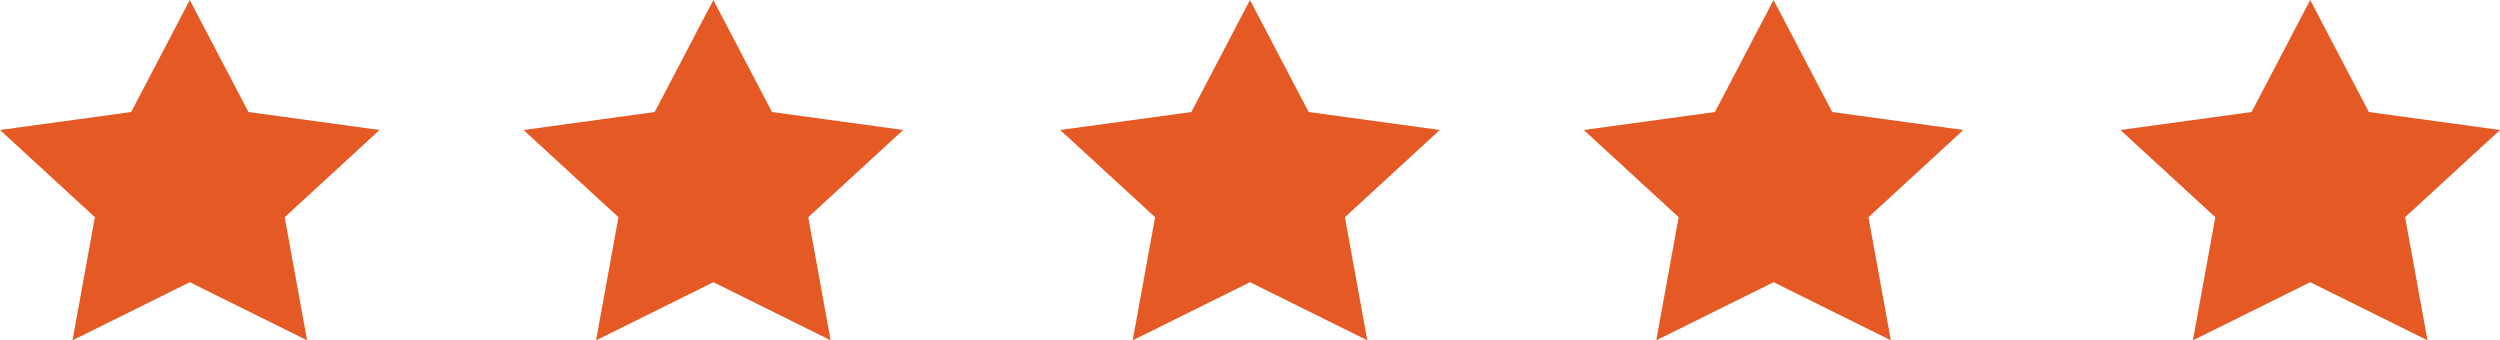
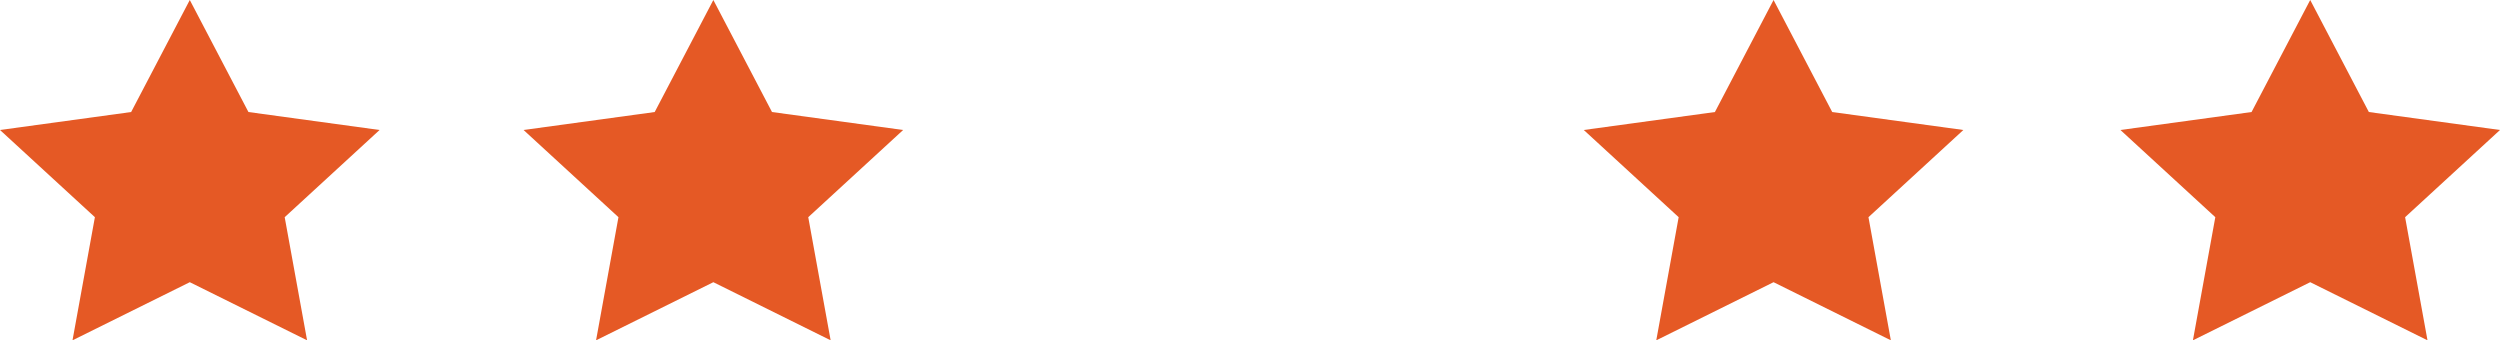
<svg xmlns="http://www.w3.org/2000/svg" width="191px" height="26px" viewBox="0 0 191 26" version="1.1">
  <title>Stars_5</title>
  <desc>Created with Sketch.</desc>
  <defs />
  <g id="Page-1" stroke="none" stroke-width="1" fill="none" fill-rule="evenodd">
    <g id="Assets" transform="translate(-22, -350)" fill="#E55925">
      <g id="Stars_5" transform="translate(22, 350)">
        <polygon id="Star" points="14.5 21.559 5.539 26 7.25 16.593 -9.99200722e-16 9.931 10.019 8.559 14.5 0 18.981 8.559 29 9.931 21.75 16.593 23.461 26" />
        <polygon id="Star-Copy" points="54.5 21.559 45.539 26 47.25 16.593 40 9.931 50.019 8.559 54.5 0 58.981 8.559 69 9.931 61.75 16.593 63.461 26" />
-         <polygon id="Star-Copy-2" points="95.5 21.559 86.539 26 88.25 16.593 81 9.931 91.019 8.559 95.5 0 99.981 8.559 110 9.931 102.75 16.593 104.461 26" />
        <polygon id="Star-Copy-3" points="135.5 21.559 126.539 26 128.25 16.593 121 9.931 131.019 8.559 135.5 0 139.981 8.559 150 9.931 142.75 16.593 144.461 26" />
        <polygon id="Star-Copy-4" points="176.5 21.559 167.539 26 169.25 16.593 162 9.931 172.019 8.559 176.5 0 180.981 8.559 191 9.931 183.75 16.593 185.461 26" />
      </g>
    </g>
  </g>
</svg>